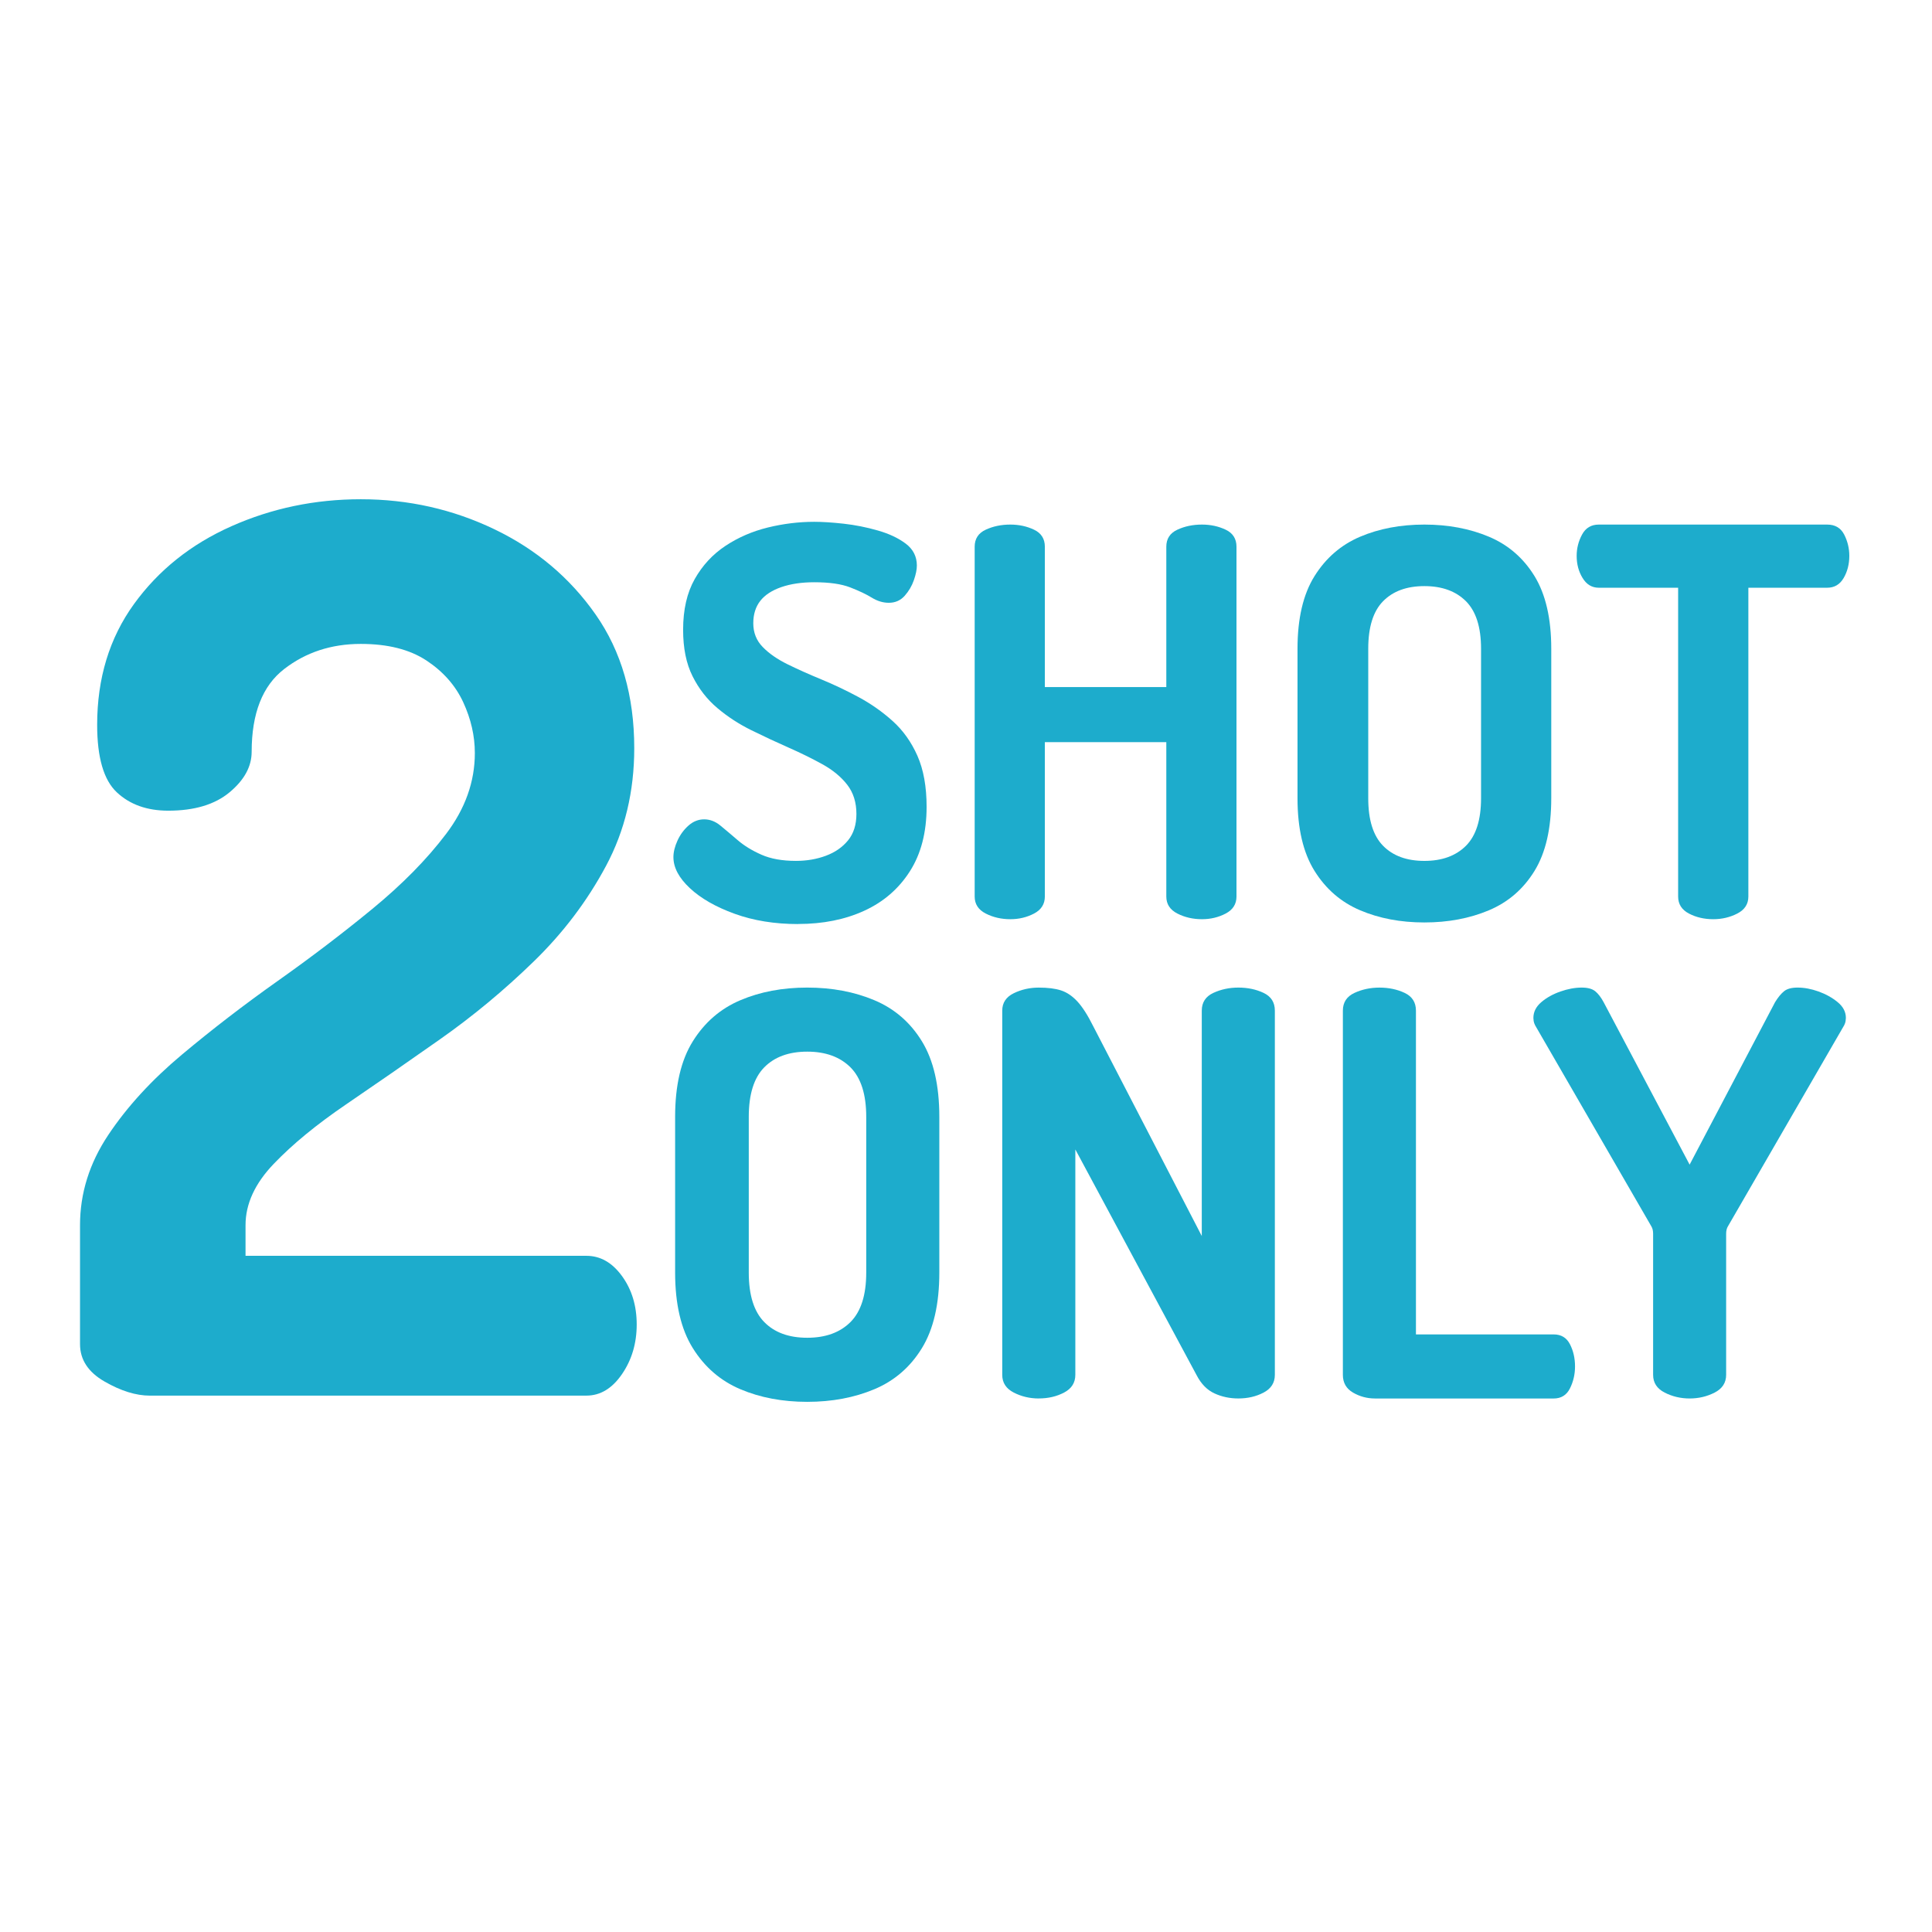
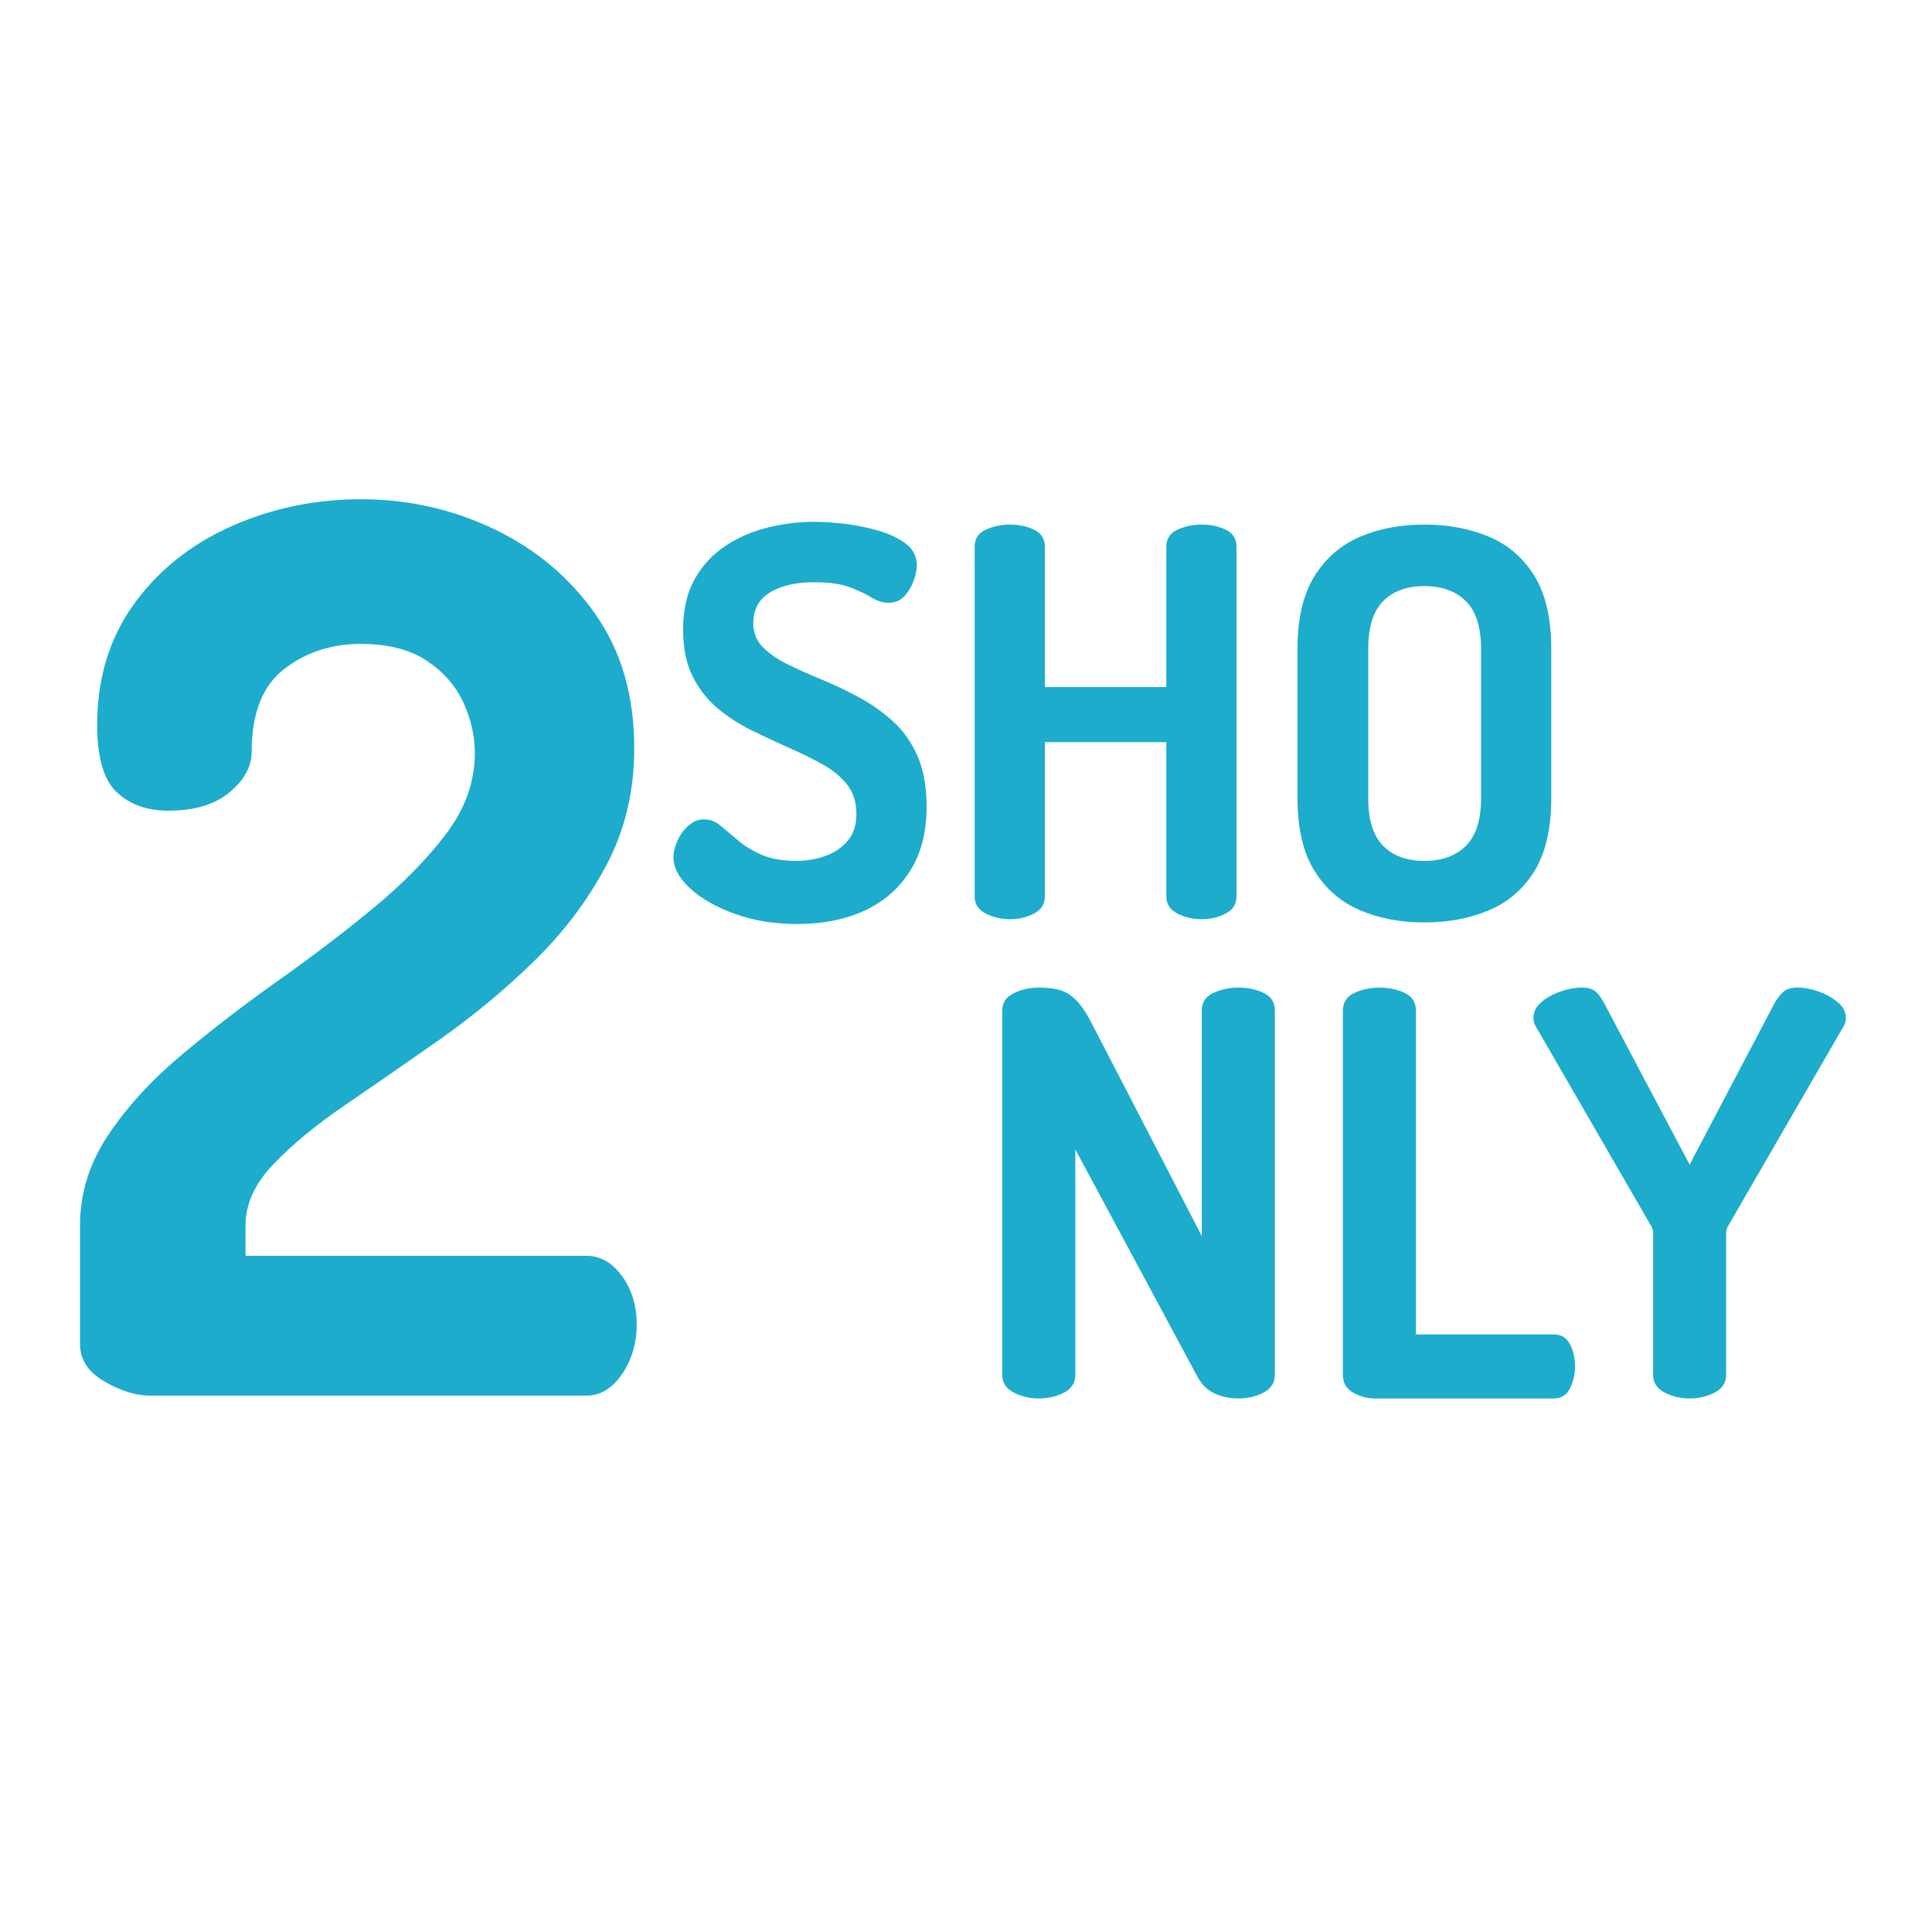
<svg xmlns="http://www.w3.org/2000/svg" id="icon_2shot" width="100" height="100" viewBox="0 0 100 100">
  <defs>
    <style>
      .cls-1 {
        fill: #1daccc;
        stroke-width: 0px;
      }
    </style>
  </defs>
  <g>
    <path class="cls-1" d="M41.311,47.829c-1.211,0-2.306-.177-3.283-.531-.979-.354-1.751-.796-2.32-1.327s-.852-1.066-.852-1.607c0-.261.07-.545.209-.852.14-.308.331-.568.573-.782.242-.214.512-.321.81-.321s.577.107.838.321.559.466.894.754c.336.289.746.541,1.23.754.484.215,1.079.321,1.788.321.559,0,1.076-.088,1.551-.266.476-.177.857-.442,1.146-.796.289-.354.433-.811.433-1.369,0-.596-.158-1.099-.475-1.509-.317-.409-.746-.763-1.286-1.062-.54-.298-1.128-.587-1.76-.866-.634-.28-1.272-.577-1.914-.894-.643-.316-1.23-.699-1.76-1.146-.531-.447-.96-.996-1.286-1.649-.327-.652-.489-1.453-.489-2.403,0-1.043.2-1.918.601-2.627.4-.708.931-1.281,1.592-1.719.661-.437,1.393-.754,2.194-.95.801-.196,1.602-.294,2.403-.294.428,0,.936.033,1.523.098.588.066,1.174.182,1.76.35.588.167,1.071.396,1.453.684.382.289.573.667.573,1.132,0,.205-.051.457-.154.754-.103.298-.261.568-.475.81-.215.242-.489.363-.824.363-.298,0-.592-.088-.881-.266-.288-.177-.661-.354-1.118-.531s-1.075-.266-1.858-.266c-.652,0-1.22.084-1.704.251-.485.168-.849.405-1.09.712s-.363.694-.363,1.16c0,.485.162.894.489,1.229.325.336.755.633,1.285.894.531.261,1.114.521,1.747.782.633.261,1.271.563,1.914.908.643.345,1.234.759,1.775,1.244.54.485.968,1.085,1.286,1.802.316.718.475,1.598.475,2.641,0,1.323-.289,2.436-.867,3.34-.577.904-1.364,1.584-2.361,2.04-.997.457-2.137.685-3.423.685Z" />
    <path class="cls-1" d="M52.293,47.578c-.466,0-.89-.098-1.272-.293-.382-.196-.572-.489-.572-.88v-18.108c0-.409.19-.703.572-.88.382-.177.806-.265,1.272-.265.447,0,.857.088,1.229.265.373.177.559.471.559.88v7.266h6.287v-7.266c0-.409.19-.703.572-.88.382-.177.806-.265,1.272-.265.447,0,.857.088,1.229.265.373.177.559.471.559.88v18.108c0,.391-.186.684-.559.88-.373.196-.782.293-1.229.293-.466,0-.89-.098-1.272-.293-.382-.196-.572-.489-.572-.88v-7.992h-6.287v7.992c0,.391-.186.684-.559.88-.373.196-.782.293-1.229.293Z" />
    <path class="cls-1" d="M73.726,47.746c-1.23,0-2.339-.21-3.325-.629-.988-.419-1.775-1.099-2.362-2.04-.586-.94-.88-2.193-.88-3.758v-7.741c0-1.564.293-2.818.88-3.758.588-.941,1.375-1.621,2.362-2.04.987-.419,2.095-.628,3.325-.628,1.229,0,2.342.209,3.339.628s1.784,1.099,2.362,2.04c.576.941.866,2.194.866,3.758v7.741c0,1.565-.289,2.818-.866,3.758-.578.941-1.365,1.621-2.362,2.04s-2.109.629-3.339.629ZM73.726,44.56c.912,0,1.629-.261,2.151-.782.521-.521.782-1.341.782-2.459v-7.741c0-1.118-.261-1.937-.782-2.459-.522-.521-1.24-.782-2.151-.782-.913,0-1.626.261-2.138.782s-.768,1.341-.768,2.459v7.741c0,1.118.256,1.938.768,2.459.512.522,1.225.782,2.138.782Z" />
-     <path class="cls-1" d="M88.676,47.578c-.466,0-.885-.098-1.258-.293-.373-.196-.558-.489-.558-.88v-15.984h-4.107c-.355,0-.634-.167-.838-.503-.206-.335-.307-.717-.307-1.146,0-.391.093-.759.279-1.103.185-.345.475-.517.867-.517h11.82c.41,0,.703.172.881.517.176.345.265.712.265,1.103,0,.429-.098.811-.293,1.146-.196.336-.48.503-.853.503h-4.079v15.984c0,.391-.191.684-.573.88-.382.196-.796.293-1.244.293Z" />
  </g>
  <g>
-     <path class="cls-1" d="M41.782,72.559c-1.281,0-2.435-.218-3.463-.654s-1.847-1.145-2.458-2.124c-.612-.98-.917-2.284-.917-3.913v-8.059c0-1.629.305-2.933.917-3.913.611-.98,1.43-1.687,2.458-2.124s2.182-.655,3.463-.655c1.28,0,2.439.218,3.477.655,1.037.436,1.857,1.144,2.458,2.124.602.98.902,2.284.902,3.913v8.059c0,1.629-.3,2.933-.902,3.913-.601.98-1.421,1.688-2.458,2.124-1.038.436-2.197.654-3.477.654ZM41.782,69.242c.95,0,1.697-.271,2.24-.814.542-.543.814-1.397.814-2.561v-8.059c0-1.164-.272-2.017-.814-2.561-.543-.542-1.29-.814-2.24-.814s-1.693.272-2.226.814c-.533.543-.8,1.397-.8,2.561v8.059c0,1.164.267,2.017.8,2.561s1.276.814,2.226.814Z" />
    <path class="cls-1" d="M53.768,72.385c-.466,0-.898-.102-1.295-.305-.398-.204-.597-.509-.597-.917v-18.852c0-.407.199-.708.597-.902.397-.193.829-.291,1.295-.291s.849.048,1.149.145c.3.097.582.287.843.567.262.282.539.712.829,1.295l5.615,10.851v-11.666c0-.426.199-.732.597-.917.397-.184.829-.276,1.295-.276.485,0,.921.092,1.309.276.388.184.581.49.581.917v18.852c0,.408-.193.713-.581.917s-.824.305-1.309.305c-.446,0-.859-.088-1.236-.262-.379-.174-.684-.485-.917-.931l-6.284-11.696v11.666c0,.408-.193.713-.581.917s-.824.305-1.309.305Z" />
    <path class="cls-1" d="M71.166,72.385c-.407,0-.786-.102-1.135-.305-.35-.204-.524-.509-.524-.917v-18.852c0-.426.199-.732.597-.917.397-.184.829-.276,1.295-.276.485,0,.921.092,1.309.276.388.184.581.49.581.917v16.758h7.129c.387,0,.669.169.843.509s.262.723.262,1.149c0,.408-.088.786-.262,1.135-.174.35-.457.524-.843.524h-9.252Z" />
    <path class="cls-1" d="M87.457,72.385c-.466,0-.898-.102-1.295-.305-.398-.204-.597-.509-.597-.917v-7.302c0-.155-.029-.281-.087-.378l-6.022-10.416c-.039-.078-.063-.15-.074-.218-.01-.069-.014-.121-.014-.16,0-.31.135-.582.407-.815.271-.233.601-.417.99-.553.388-.136.756-.204,1.105-.204.309,0,.542.063.698.189.155.126.3.315.436.567l4.451,8.408,4.422-8.408c.155-.252.31-.441.466-.567.155-.126.388-.189.698-.189.349,0,.712.068,1.091.204.378.136.707.32.989.553s.422.504.422.815c0,.039-.005.092-.015.16-.01.068-.033.14-.073.218l-6.022,10.416c-.058.097-.088.223-.088.378v7.302c0,.408-.199.713-.596.917-.398.204-.829.305-1.295.305Z" />
  </g>
  <path class="cls-1" d="M7.76,72.238c-.721,0-1.503-.243-2.349-.73s-1.269-1.132-1.269-1.936v-6.157c0-1.65.486-3.205,1.459-4.665s2.242-2.845,3.808-4.157c1.565-1.311,3.216-2.581,4.951-3.809,1.734-1.226,3.374-2.475,4.919-3.745,1.544-1.269,2.814-2.56,3.808-3.872.994-1.311,1.491-2.707,1.491-4.189,0-.889-.202-1.767-.603-2.634-.403-.867-1.038-1.587-1.905-2.158-.868-.571-1.999-.857-3.395-.857-1.524,0-2.847.434-3.967,1.301-1.122.868-1.682,2.296-1.682,4.284,0,.761-.381,1.46-1.143,2.095-.761.634-1.819.952-3.173.952-1.1,0-1.989-.317-2.665-.952-.677-.635-1.016-1.798-1.016-3.491,0-2.411.635-4.495,1.905-6.251,1.269-1.755,2.952-3.099,5.046-4.03,2.094-.93,4.326-1.396,6.696-1.396,2.453,0,4.759.518,6.918,1.555,2.158,1.037,3.903,2.507,5.236,4.411s1.999,4.211,1.999,6.918c0,2.243-.487,4.274-1.46,6.093-.973,1.819-2.221,3.47-3.745,4.95-1.523,1.481-3.141,2.825-4.855,4.03-1.713,1.206-3.333,2.328-4.855,3.365-1.524,1.037-2.772,2.062-3.745,3.078-.974,1.016-1.46,2.074-1.46,3.173v1.587h17.645c.719,0,1.332.349,1.84,1.047s.762,1.535.762,2.507c0,.973-.254,1.831-.762,2.571-.508.741-1.122,1.111-1.84,1.111H7.76Z" />
</svg>